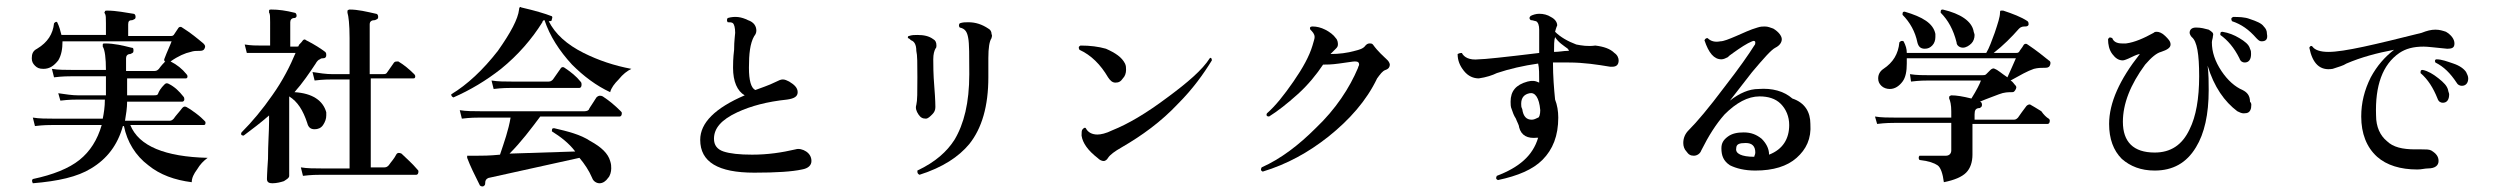
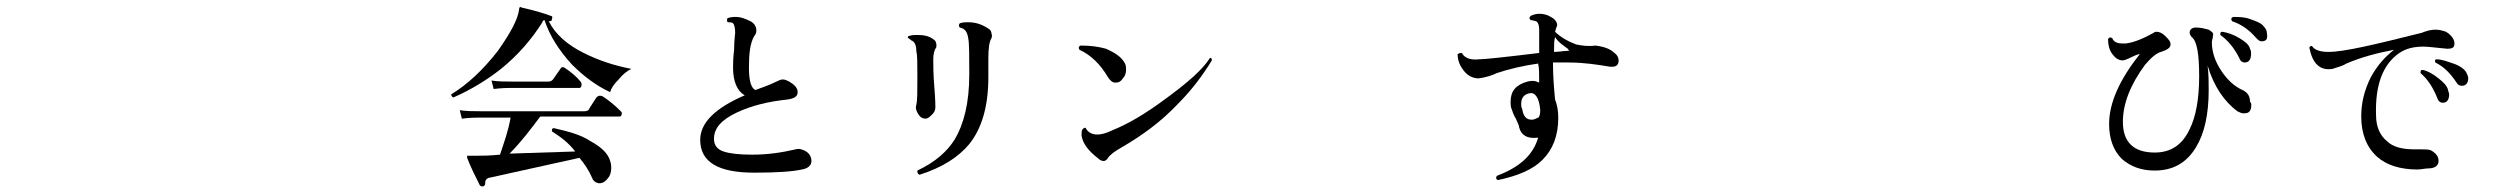
<svg xmlns="http://www.w3.org/2000/svg" version="1.1" id="_レイヤー_2" x="0px" y="0px" viewBox="0 0 236 18" style="enable-background:new 0 0 236 18;" xml:space="preserve">
  <g id="_レイヤー_1-2">
-     <path d="M19.6,14.9c-0.4,0.3-0.7,0.6-1,1.1c-0.3,0.4-0.5,0.8-0.5,1.2c-1.6-0.2-3-0.7-4.1-1.6c-1.2-0.9-2-2.2-2.3-3.7h-0.1   c-0.5,1.8-1.5,3.1-3,4c-1.3,0.8-3.1,1.2-5.5,1.4C3,17.1,3,17,3.1,16.9c1.9-0.4,3.4-1,4.4-1.8c1-0.8,1.7-1.9,2.1-3.3H5   c-0.3,0-0.9,0-1.7,0.1l-0.2-0.8c0.6,0.1,1.3,0.1,1.9,0.1h4.7c0.1-0.5,0.2-1.1,0.2-1.8H7.4c-0.3,0-0.9,0-1.7,0.1L5.5,8.8   C6.2,8.9,6.8,9,7.4,9H10c0-0.3,0-0.5,0-0.8v-1H6.8c-0.3,0-0.9,0-1.7,0.1L4.9,6.5c0.6,0.1,1.3,0.1,1.9,0.1H10c0-1.1-0.1-1.9-0.3-2.2   c0-0.1,0-0.2,0-0.2c0-0.1,0.1-0.1,0.2-0.1c0.9,0,1.7,0.2,2.5,0.4c0.2,0,0.2,0.1,0.2,0.3c0,0.2-0.1,0.2-0.3,0.3   c-0.3,0-0.4,0.2-0.4,0.4v1.2h2.7c0.2,0,0.3-0.1,0.4-0.2c0,0,0.2-0.3,0.6-0.7c-0.1,0-0.1-0.1-0.1-0.2c0.3-0.8,0.6-1.4,0.7-1.7H5.9   c0,0.7-0.1,1.3-0.4,1.8C5.1,6.2,4.7,6.5,4.1,6.5c-0.4,0-0.6-0.1-0.8-0.3C3.1,6,3,5.8,3,5.5c0-0.4,0.1-0.7,0.5-0.9   C4.5,4,5,3.2,5.1,2.2C5.2,2.1,5.3,2,5.4,2.1c0.2,0.4,0.3,0.8,0.4,1.2H10V2.2c0-0.5,0-0.8-0.1-0.9c0-0.1-0.1-0.1,0-0.2   c0-0.1,0.1-0.1,0.2-0.1c0.9,0,1.8,0.2,2.5,0.3c0.1,0,0.2,0.1,0.2,0.3c0,0.2-0.1,0.2-0.3,0.3c-0.3,0-0.4,0.1-0.4,0.4v1.1h4   c0.1,0,0.2,0,0.3-0.1l0.4-0.6c0.1-0.2,0.3-0.2,0.4-0.1c0.8,0.5,1.4,1,2,1.5c0.2,0.2,0.2,0.3,0.1,0.5c-0.1,0.2-0.3,0.2-0.5,0.2   c-0.3,0-0.5,0-0.8,0.1c-0.5,0.1-1.2,0.4-1.9,0.9c0.6,0.3,1.1,0.7,1.5,1.2c0.1,0.1,0.1,0.2,0.1,0.2c0,0.2-0.1,0.2-0.2,0.2H12V9h2.5   c0.2,0,0.3,0,0.4-0.1C15,8.6,15.2,8.3,15.5,8c0.1-0.1,0.2-0.2,0.4-0.1c0.6,0.3,1,0.7,1.4,1.2c0.1,0.1,0.1,0.2,0.1,0.3   c0,0.1-0.1,0.2-0.2,0.2H12c0,0.6-0.1,1.2-0.2,1.8H16c0.2,0,0.3-0.1,0.4-0.2c0.2-0.3,0.5-0.6,0.8-1c0.1-0.1,0.2-0.2,0.4-0.1   c0.2,0.1,0.5,0.3,0.9,0.6s0.6,0.5,0.8,0.7c0.1,0.1,0.1,0.1,0.1,0.2c0,0.2-0.1,0.2-0.2,0.2h-6.9C13.1,13.8,15.6,14.8,19.6,14.9   L19.6,14.9z" />
-     <path d="M30.8,10.6c0,0.1,0,0.2,0,0.3c0,0.3-0.1,0.6-0.3,0.9s-0.5,0.4-0.8,0.4c-0.4,0-0.6-0.2-0.7-0.6c-0.4-1.2-0.9-2-1.7-2.5l0,0   v2.3c0,0.9,0,2,0,3.3c0,1.3,0,1.9,0,1.9c0,0.2-0.2,0.3-0.5,0.5c-0.3,0.1-0.7,0.2-1.1,0.2c-0.3,0-0.5-0.1-0.5-0.4   c0,0.1,0-0.5,0.1-1.9c0-1.4,0.1-2.6,0.1-3.5v-0.6c-0.8,0.7-1.6,1.3-2.4,1.9c-0.2,0-0.3-0.1-0.2-0.3c1-1,2-2.2,2.9-3.5   c1-1.4,1.7-2.8,2.2-4h-3.2C24.5,5,24,5,23.3,5l-0.2-0.8c0.6,0.1,1.1,0.1,1.6,0.1h0.8V2.1c0-0.5,0-0.8-0.1-0.9c0-0.1,0-0.1,0-0.2   c0-0.1,0.1-0.1,0.2-0.1c0.7,0,1.4,0.1,2.2,0.3c0.1,0,0.2,0.1,0.2,0.3c0,0.1-0.1,0.2-0.2,0.2c-0.3,0-0.4,0.2-0.4,0.4v2.3h0.6   c0.1,0,0.2,0,0.2-0.1s0.2-0.2,0.4-0.5c0.1-0.1,0.2-0.1,0.3,0c0.8,0.4,1.4,0.8,1.8,1.1c0.1,0.1,0.1,0.2,0.1,0.3   c0,0.2-0.1,0.3-0.3,0.3c-0.1,0-0.2,0-0.3,0.1c-0.1,0-0.3,0.2-0.4,0.4c-0.6,0.9-1.2,1.8-2,2.7C29.5,8.8,30.5,9.5,30.8,10.6   L30.8,10.6z M39.4,16c0.1,0.1,0.1,0.1,0.1,0.2c0,0.2-0.1,0.3-0.2,0.3h-9c-0.3,0-0.9,0-1.7,0.1l-0.2-0.8c0.6,0.1,1.3,0.1,1.9,0.1H33   V7.5h-1.6c-0.3,0-0.9,0-1.7,0.1l-0.2-0.8C30.1,6.9,30.8,7,31.4,7H33V3.6c0-1.3-0.1-2.1-0.2-2.4c0-0.1,0-0.2,0-0.2   c0,0,0.1-0.1,0.2-0.1c0.8,0,1.6,0.2,2.5,0.4c0.1,0,0.2,0.1,0.2,0.3c0,0.2-0.1,0.2-0.3,0.3c-0.3,0-0.5,0.1-0.5,0.4V7h1.2   c0.2,0,0.3,0,0.4-0.1l0.7-1c0.1-0.1,0.2-0.1,0.4-0.1c0.5,0.3,1,0.7,1.5,1.2c0.1,0.1,0.1,0.2,0.1,0.2c0,0.2-0.1,0.2-0.2,0.2h-4v8.4   h1.3c0.2,0,0.3-0.1,0.4-0.2c0.2-0.3,0.5-0.6,0.7-1c0.1-0.2,0.3-0.2,0.5-0.1C38.3,14.9,38.9,15.4,39.4,16L39.4,16z" />
    <path d="M59.6,6.5c-0.4,0.2-0.8,0.5-1.2,1c-0.4,0.4-0.7,0.8-0.8,1.2c-1.3-0.6-2.5-1.5-3.6-2.6c-1.2-1.3-2.1-2.7-2.6-4.2   c-0.1,0-0.2,0.1-0.2,0.2c-1,1.6-2.3,3.1-3.9,4.4c-1.4,1.1-2.9,2-4.5,2.7c-0.2-0.1-0.2-0.2-0.2-0.3c1.5-0.9,3-2.3,4.4-4.1   c1.2-1.7,1.9-3,2-3.9c0-0.2,0.1-0.3,0.2-0.2C50.5,1,51.5,1.3,52,1.5c0.1,0,0.2,0.1,0.1,0.3c0,0.2-0.1,0.2-0.3,0.2   c0.6,1.2,1.7,2.2,3.3,3C56.5,5.7,58,6.2,59.6,6.5L59.6,6.5z M58.6,10.5c0.1,0.1,0.1,0.1,0.1,0.2c0,0.2-0.1,0.3-0.2,0.3H51   c-0.9,1.2-1.8,2.4-2.9,3.5l6.2-0.2c-0.6-0.8-1.4-1.4-2.2-1.9c0-0.2,0-0.3,0.2-0.3c1.3,0.3,2.5,0.6,3.4,1.2c1.1,0.6,1.7,1.2,1.9,1.9   c0.1,0.3,0.1,0.5,0.1,0.7c0,0.3-0.1,0.7-0.3,0.9c-0.2,0.3-0.5,0.5-0.8,0.5c-0.3,0-0.6-0.2-0.7-0.5c-0.3-0.7-0.7-1.3-1.2-1.9   l-8.6,1.9c-0.2,0.1-0.3,0.2-0.3,0.5c0,0.1,0,0.2-0.2,0.3c-0.1,0-0.2,0-0.3-0.1c-0.5-1-0.9-1.8-1.2-2.6c0-0.1,0-0.1,0-0.2   c0,0,0.1,0,0.2,0c0.4,0,0.6,0,0.7,0c0.5,0,1.2,0,2.2-0.1c0.4-1.2,0.8-2.3,1-3.5h-2.9c-0.3,0-0.9,0-1.7,0.1l-0.2-0.8   c0.6,0.1,1.3,0.1,1.9,0.1h9.9c0.2,0,0.4-0.1,0.4-0.2c0.1-0.2,0.4-0.6,0.7-1.1C56.5,9,56.7,9,56.9,9.1C57.5,9.5,58,9.9,58.6,10.5   L58.6,10.5z M54.8,7.7c0.1,0.1,0.1,0.2,0.1,0.3c0,0.2-0.1,0.3-0.2,0.3h-6.4c-0.3,0-0.9,0-1.7,0.1l-0.2-0.8c0.6,0.1,1.3,0.1,1.9,0.1   h3.5c0.2,0,0.3-0.1,0.4-0.2l0.7-1c0.1-0.2,0.3-0.2,0.4-0.1C53.9,6.8,54.4,7.2,54.8,7.7L54.8,7.7z" />
    <path d="M76.6,15.2c0,0.4-0.3,0.7-0.9,0.8c-0.9,0.2-2.4,0.3-4.5,0.3c-3.4,0-5.1-1-5.1-3.1c0-1.6,1.4-3,4.2-4.2   c-0.7-0.4-1.1-1.3-1.1-2.6c0-0.3,0-0.9,0.1-1.7c0-0.9,0.1-1.4,0.1-1.6c0-0.5-0.1-0.8-0.2-0.9c-0.1-0.1-0.3-0.1-0.5-0.1   c-0.1-0.1-0.1-0.3,0-0.4c0.7-0.2,1.3-0.1,1.9,0.2c0.6,0.2,0.8,0.6,0.8,1c0,0.2-0.1,0.4-0.2,0.5c-0.4,0.7-0.5,1.7-0.5,3   c0,1.2,0.2,1.9,0.6,2.1c0.5-0.2,1.2-0.4,2-0.8c0.2-0.1,0.4-0.2,0.6-0.2c0.2,0,0.4,0.1,0.6,0.2C75,8,75.3,8.3,75.3,8.7   c0,0.4-0.3,0.6-1,0.7c-1.9,0.2-3.4,0.6-4.7,1.2c-1.5,0.7-2.2,1.5-2.2,2.5c0,0.6,0.3,1,0.9,1.2c0.6,0.2,1.5,0.3,2.7,0.3   c1.5,0,2.8-0.2,4.1-0.5c0.3-0.1,0.7,0,1,0.2C76.4,14.5,76.6,14.8,76.6,15.2L76.6,15.2z" />
    <path d="M88.3,10.1c0,0.3-0.1,0.5-0.3,0.7c-0.2,0.2-0.4,0.4-0.6,0.4c-0.3,0-0.5-0.1-0.7-0.4c-0.2-0.3-0.3-0.6-0.2-0.9   c0.1-0.4,0.1-1.2,0.1-2.6c0-1.3,0-2.1-0.1-2.5c0-0.6-0.2-0.9-0.5-1c-0.1-0.1-0.2-0.2-0.3-0.2c0-0.1,0-0.2,0.1-0.2   c0.3-0.1,0.5-0.1,0.8-0.1c0.6,0,1.1,0.1,1.5,0.4c0.2,0.1,0.3,0.3,0.3,0.6c0,0.1,0,0.2-0.1,0.3c-0.1,0.2-0.2,0.5-0.2,1   c0,0.5,0,1.4,0.1,2.6C88.3,9.4,88.3,10.1,88.3,10.1L88.3,10.1z M93.6,3.6c-0.2,0.3-0.3,0.9-0.3,1.9v1.8c0,2.7-0.6,4.8-1.8,6.3   c-1,1.2-2.5,2.2-4.7,2.9c-0.2-0.1-0.2-0.2-0.2-0.4c1.7-0.8,2.8-1.8,3.5-2.9c0.9-1.5,1.4-3.5,1.4-6.2c0-1.7,0-2.9-0.1-3.4   c-0.1-0.6-0.3-0.9-0.8-1c-0.1-0.1-0.1-0.3,0-0.4c0.3-0.1,0.5-0.1,0.8-0.1c0.7,0,1.3,0.2,1.9,0.6c0.2,0.1,0.3,0.3,0.3,0.5   C93.7,3.4,93.6,3.5,93.6,3.6L93.6,3.6z" />
    <path d="M106.2,6c0.1,0.2,0.1,0.4,0.1,0.6c0,0.3-0.1,0.6-0.3,0.8c-0.2,0.3-0.4,0.4-0.7,0.4c-0.3,0-0.5-0.2-0.7-0.5   c-0.7-1.2-1.6-2.1-2.7-2.6c-0.1-0.2-0.1-0.3,0.1-0.4c0.9,0,1.7,0.1,2.4,0.3C105.3,5,105.9,5.4,106.2,6L106.2,6z M114.4,5.7   c-0.8,1.3-1.8,2.7-3.2,4.1c-1.6,1.7-3.4,3-5.3,4.1c-0.7,0.4-1.1,0.7-1.3,1c-0.1,0.2-0.3,0.3-0.4,0.3c-0.2,0-0.4-0.1-0.6-0.3   c-0.9-0.7-1.4-1.4-1.5-2.1c0-0.3,0-0.5,0.1-0.6s0.2-0.2,0.3-0.1c0.2,0.4,0.6,0.6,1.1,0.6c0.3,0,0.8-0.1,1.4-0.4   c1.5-0.6,3.2-1.6,5.2-3.1c1.9-1.4,3.3-2.6,4-3.7C114.3,5.4,114.4,5.5,114.4,5.7L114.4,5.7z" />
-     <path d="M131,5.7c0.1,0.1,0.2,0.3,0.2,0.4c0,0.2-0.1,0.4-0.4,0.5c-0.3,0.1-0.5,0.4-0.8,0.8c-1,2.1-2.6,3.9-4.6,5.5   c-1.9,1.5-3.9,2.6-6.2,3.3c-0.2-0.1-0.2-0.2-0.1-0.4c1.8-0.8,3.5-2.1,5.1-3.7c1.9-1.8,3.2-3.8,4-5.7c0-0.1,0.1-0.2,0.1-0.3   c0-0.2-0.1-0.3-0.4-0.3c-0.2,0-0.7,0.1-1.5,0.2c-0.7,0.1-1.2,0.1-1.5,0.1c-0.6,0.9-1.4,1.9-2.4,2.8s-1.9,1.6-2.7,2.1   c-0.2,0-0.3-0.1-0.2-0.3c0.8-0.7,1.6-1.7,2.5-3s1.5-2.4,1.8-3.4c0.1-0.4,0.2-0.6,0.2-0.8c0-0.3-0.2-0.5-0.4-0.7   c-0.1-0.2,0-0.3,0.2-0.3c0.4,0,0.8,0.1,1.2,0.3c0.4,0.2,0.8,0.5,1,0.8c0.2,0.2,0.2,0.5,0.2,0.6c0,0.2-0.1,0.3-0.2,0.4   c-0.2,0.2-0.3,0.3-0.5,0.5c0.8,0,1.6-0.1,2.3-0.3c0.4-0.1,0.8-0.2,1-0.5c0.1-0.1,0.2-0.2,0.4-0.2c0.1,0,0.2,0,0.3,0.1   C130.1,4.9,130.6,5.3,131,5.7L131,5.7z" />
    <path d="M152.4,5c0.3,0.2,0.4,0.5,0.4,0.7c0,0.4-0.2,0.6-0.6,0.6c-0.1,0-0.1,0-0.2,0c-1.2-0.2-2.5-0.4-3.9-0.4c-0.5,0-1,0-1.5,0   c0,1.3,0.1,2.5,0.2,3.5c0.2,0.5,0.3,1.1,0.3,1.7c0,1.7-0.5,3-1.5,4c-0.9,0.9-2.3,1.5-4.2,1.9c-0.2-0.1-0.2-0.2-0.1-0.4   c2.1-0.8,3.4-1.9,3.9-3.6c0,0-0.1,0-0.1,0c-0.9,0.1-1.5-0.2-1.7-1c0-0.2-0.2-0.5-0.3-0.8c-0.2-0.3-0.3-0.6-0.4-0.9   c-0.1-0.2-0.1-0.5-0.1-0.7c0-1,0.5-1.6,1.6-1.9c0.4-0.1,0.7-0.1,1.1,0.1c0-0.8,0-1.4-0.1-1.8c-1.4,0.2-2.7,0.5-3.9,0.9   c-0.4,0.2-1,0.4-1.7,0.5c-0.5,0-1-0.2-1.4-0.7s-0.6-1-0.6-1.6C137.8,5,137.9,5,138,5c0.2,0.4,0.7,0.7,1.6,0.6   c0.5,0,2.4-0.2,5.7-0.6c0-1.2,0-2,0-2.2c0-0.4-0.1-0.7-0.3-0.8c-0.1,0-0.3-0.1-0.5-0.1c-0.1-0.1-0.2-0.2,0-0.4   c0.2-0.1,0.5-0.2,0.8-0.2c0.4,0,0.8,0.1,1.1,0.3c0.4,0.2,0.6,0.5,0.6,0.8c0,0-0.1,0.2-0.2,0.6c0.5,0.5,1.2,0.9,2,1.2   c0.5,0.1,1.1,0.2,1.8,0.1C151.4,4.4,152,4.6,152.4,5L152.4,5z M145.4,10.4c-0.1-1.2-0.5-1.7-1-1.6c-0.5,0.1-0.8,0.4-0.8,1   c0,0.2,0,0.3,0.1,0.5c0.1,0.7,0.4,1,0.9,1c0.2,0,0.4-0.1,0.6-0.2C145.3,11.1,145.4,10.8,145.4,10.4L145.4,10.4z M148,4.6   c-0.4-0.3-0.9-0.6-1.2-1.1c-0.1,0.3-0.1,0.8-0.1,1.4c0.5,0,0.9-0.1,1.3-0.1c0.1,0,0.1,0,0.1-0.1C148.1,4.7,148,4.7,148,4.6L148,4.6   z" />
-     <path d="M170.9,11.7c0.1,1.4-0.4,2.4-1.3,3.2c-0.9,0.8-2.2,1.2-3.9,1.2c-1,0-1.8-0.2-2.4-0.5c-0.6-0.4-0.8-0.9-0.8-1.6   c0-0.5,0.2-0.8,0.6-1.1s0.9-0.4,1.5-0.4c0.7,0,1.2,0.2,1.7,0.6c0.4,0.4,0.7,0.9,0.7,1.5c1.3-0.5,1.9-1.5,1.9-2.8   c0-0.8-0.3-1.5-0.8-2c-0.5-0.5-1.2-0.7-2-0.7c-1.1,0-2.2,0.6-3.3,1.7c-0.8,0.9-1.5,2-2.2,3.4c-0.1,0.3-0.4,0.5-0.7,0.5   c-0.3,0-0.5-0.1-0.7-0.4c-0.2-0.2-0.3-0.5-0.3-0.8c0-0.5,0.2-0.9,0.5-1.2c0.8-0.8,1.9-2.1,3.4-4.1c1.4-1.8,2.3-3.1,2.8-3.9   c0.1-0.1,0.1-0.2,0.1-0.3c0-0.1-0.1-0.2-0.3-0.1c-0.5,0.2-1.1,0.6-1.8,1.1c-0.3,0.2-0.4,0.3-0.5,0.4c-0.2,0.1-0.4,0.2-0.6,0.2   c-0.7,0-1.2-0.6-1.6-1.8c0.1-0.2,0.2-0.2,0.3-0.2c0.3,0.3,0.7,0.4,1.2,0.3c0.3,0,0.8-0.2,1.5-0.5c0.7-0.3,1.3-0.6,2-0.8   c0.3-0.1,0.5-0.1,0.7-0.1c0.3,0,0.5,0.1,0.8,0.2c0.5,0.3,0.8,0.7,0.8,1c0,0.3-0.2,0.6-0.6,0.8c-0.4,0.2-1.1,1-2.2,2.3   c-0.7,0.9-1.4,1.8-2.1,2.7c0.9-0.7,1.8-1.1,2.7-1.1c1.3-0.1,2.4,0.2,3.2,0.9C170.4,9.7,170.9,10.6,170.9,11.7L170.9,11.7z    M165.6,14.8c0-0.1,0.1-0.2,0.1-0.4c0-0.6-0.3-0.9-0.9-0.9c-0.6,0-0.9,0.1-0.9,0.5C163.8,14.5,164.4,14.8,165.6,14.8z" />
-     <path d="M193.4,11.2c0.1,0.1,0.1,0.1,0.1,0.2c0,0.2-0.1,0.3-0.2,0.3h-7.1c0,0.4,0,1,0,1.7c0,0.7,0,1.1,0,1.2c0,0.7-0.2,1.3-0.6,1.7   c-0.4,0.4-1.1,0.7-2.1,0.9c-0.1-0.8-0.3-1.4-0.6-1.6c-0.3-0.2-0.8-0.4-1.7-0.5c-0.1-0.1-0.1-0.3,0-0.4c0.8,0,1.6,0,2.5,0   c0.3,0,0.5-0.2,0.5-0.5v-2.6h-5.3c-0.3,0-0.9,0-1.7,0.1L177,11c0.6,0.1,1.3,0.1,1.9,0.1h5.3v-0.6c0-0.6-0.1-1-0.2-1.2   c0-0.1,0-0.1,0-0.2c0.1,0,0.1-0.1,0.2-0.1c0.5,0,1.1,0.1,1.9,0.3c0.5-0.8,0.8-1.4,0.9-1.7h-4.9c-0.3,0-0.9,0-1.7,0.1L180.3,7   c0.6,0.1,1.3,0.1,1.9,0.1h4.9c0.2,0,0.3,0,0.4-0.1c0.1-0.1,0.2-0.2,0.4-0.4c0.1-0.1,0.3-0.2,0.4-0.1c0.3,0.1,0.6,0.4,1.2,0.8   c0.3-0.7,0.6-1.3,0.8-1.8h-10.3c0,0.2,0,0.3,0,0.5c0,0.7-0.1,1.3-0.4,1.7c-0.3,0.4-0.7,0.7-1.2,0.7c-0.3,0-0.6-0.1-0.8-0.3   c-0.2-0.2-0.3-0.4-0.3-0.7c0-0.4,0.2-0.7,0.5-0.9c0.9-0.6,1.4-1.4,1.5-2.5c0.1-0.1,0.2-0.2,0.4-0.1c0.2,0.4,0.3,0.7,0.3,1.1h7.5   c0.3-0.5,0.5-1.1,0.8-1.9c0.3-0.9,0.5-1.5,0.5-1.9c0-0.1,0-0.2,0.1-0.2c0,0,0.1,0,0.2,0c0.9,0.3,1.7,0.6,2.3,1   c0.1,0.1,0.1,0.2,0.1,0.3c0,0.1-0.1,0.2-0.3,0.2c-0.2,0-0.4,0-0.6,0.2c-0.7,0.8-1.5,1.6-2.4,2.3h2.1c0.1,0,0.2,0,0.3-0.1   c0.1-0.2,0.3-0.4,0.4-0.6c0.1-0.2,0.3-0.2,0.4-0.1c0.9,0.6,1.5,1.1,2,1.5c0.2,0.1,0.2,0.3,0.1,0.5c-0.1,0.2-0.3,0.2-0.5,0.2   c-0.3,0-0.6,0-1,0.1c-0.6,0.2-1.3,0.6-2.2,1.1c0.2,0.1,0.3,0.3,0.4,0.4c0.1,0.1,0.2,0.2,0.1,0.4c-0.1,0.2-0.2,0.3-0.3,0.3   c-0.4,0-0.8,0-1.3,0.2c-0.5,0.2-1.1,0.4-1.8,0.7h0c0.1,0,0.2,0.1,0.2,0.3c0,0.2-0.1,0.2-0.2,0.3c-0.4,0-0.5,0.2-0.5,0.6v0.5h3.7   c0.2,0,0.3-0.1,0.4-0.2c0.2-0.3,0.5-0.7,0.8-1.1c0.1-0.1,0.3-0.2,0.4-0.1c0.2,0.1,0.5,0.3,1,0.6C192.9,10.8,193.2,11.1,193.4,11.2   L193.4,11.2z M182.7,3.2c0,0.1,0,0.2,0,0.3c0,0.3-0.1,0.6-0.3,0.8c-0.2,0.2-0.4,0.3-0.7,0.3c-0.4,0-0.6-0.2-0.7-0.6   c-0.2-1-0.7-1.9-1.4-2.6c0-0.2,0-0.3,0.2-0.3C181.5,1.6,182.5,2.2,182.7,3.2L182.7,3.2z M186.3,2.9c0,0.1,0.1,0.3,0.1,0.4   c0,0.3-0.1,0.6-0.3,0.8s-0.5,0.4-0.8,0.4c-0.3,0-0.6-0.2-0.6-0.5c-0.3-1.2-0.8-2.1-1.5-2.8c0-0.2,0-0.3,0.2-0.3   C185.1,1.3,186.1,2,186.3,2.9L186.3,2.9z" />
    <path d="M212.5,10.2c-0.1,0.4-0.3,0.5-0.7,0.5c-0.2,0-0.4-0.1-0.6-0.2c-1.2-0.9-2.2-2.3-2.8-4.3c0.1,0.8,0.1,1.6,0.1,2.3   c0,2.3-0.4,4.1-1.2,5.4c-0.9,1.5-2.2,2.2-3.9,2.2c-1.3,0-2.3-0.4-3.1-1.1c-0.8-0.8-1.2-1.9-1.2-3.3c0-2,1-4.2,2.9-6.6   c-0.1,0-0.4,0.1-0.8,0.3c-0.4,0.2-0.7,0.3-0.8,0.3c-0.4,0-0.7-0.2-1-0.6c-0.3-0.4-0.4-0.9-0.4-1.4c0.1-0.2,0.2-0.2,0.4-0.1   c0.1,0.3,0.4,0.5,0.9,0.5c0.1,0,0.2,0,0.4,0c0.8-0.1,1.7-0.5,2.6-1c0.1-0.1,0.2-0.1,0.3-0.1c0.2,0,0.5,0.1,0.8,0.4   c0.3,0.3,0.5,0.5,0.5,0.8c0,0.3-0.3,0.5-0.9,0.7c-0.4,0.1-0.9,0.5-1.5,1.2c-1.4,1.9-2.1,3.7-2.1,5.4c0,1.9,1,2.9,3,2.9   c1.5,0,2.6-0.7,3.3-2.2c0.6-1.2,0.9-2.9,0.9-5c0-2.1-0.2-3.3-0.7-3.7c-0.1-0.1-0.2-0.3-0.2-0.4c0-0.3,0.2-0.5,0.6-0.5   c0.5,0,0.8,0.1,1.2,0.2c0.3,0.2,0.5,0.3,0.4,0.6c0,0.2-0.1,0.4-0.1,0.6c0,0.9,0.3,1.8,0.9,2.7s1.3,1.5,2,1.8   c0.4,0.2,0.7,0.5,0.7,1.1C212.6,9.8,212.5,10,212.5,10.2L212.5,10.2z M212.4,4.6c0.1,0.2,0.1,0.3,0.1,0.5c0,0.5-0.2,0.8-0.6,0.8   c-0.2,0-0.4-0.1-0.5-0.4c-0.5-1-1.1-1.7-1.8-2.2c0-0.2,0-0.3,0.2-0.3c0.6,0.1,1.1,0.3,1.6,0.6S212.3,4.2,212.4,4.6L212.4,4.6z    M213.5,3.9c-0.2,0-0.3-0.1-0.5-0.3c-0.7-0.8-1.4-1.3-2.3-1.6c-0.1-0.2-0.1-0.3,0.1-0.4c0.5,0,1.1,0,1.6,0.2   c0.6,0.2,1.1,0.4,1.3,0.7c0.2,0.2,0.3,0.4,0.3,0.7C214.1,3.7,213.9,3.9,213.5,3.9z" />
    <path d="M231,4.6c-1.1-0.1-1.8-0.2-2.2-0.2c-1,0-1.7,0.2-2.3,0.6c-1.6,1.1-2.3,3.1-2.2,5.9c0,1.1,0.4,1.9,1,2.4   c0.6,0.6,1.5,0.8,2.7,0.8c0.2,0,0.4,0,0.6,0c0.4,0,0.7,0,0.9,0.1c0.5,0.3,0.7,0.6,0.7,1c0,0.4-0.3,0.7-1,0.7c-0.3,0-0.6,0.1-1,0.1   c-1.6,0-2.9-0.4-3.8-1.2c-1-0.9-1.5-2.2-1.5-3.8c0-1.3,0.3-2.5,0.9-3.7c0.6-1.1,1.3-1.9,2.2-2.6c-1.6,0.3-3.1,0.7-4.5,1.3   c-0.3,0.2-0.7,0.3-1.3,0.5C219,6.7,218.3,6,218,4.5c0.1-0.2,0.2-0.2,0.3-0.1c0.2,0.3,0.7,0.5,1.5,0.5c1.5,0,4.4-0.7,8.8-1.8   c0.5-0.2,0.9-0.3,1.3-0.3c0.4,0,0.7,0.1,1,0.2c0.5,0.3,0.8,0.7,0.8,1.1S231.5,4.6,231,4.6L231,4.6z M231.1,8.5   c0,0.1,0.1,0.3,0.1,0.4c0,0.5-0.2,0.8-0.6,0.8c-0.2,0-0.4-0.1-0.5-0.4c-0.4-1-0.9-1.8-1.6-2.4c0-0.2,0-0.3,0.2-0.3   c0.5,0.1,1,0.4,1.5,0.8S231,8.1,231.1,8.5L231.1,8.5z M232.8,6.8c0.1,0.2,0.2,0.4,0.2,0.6c0,0.4-0.2,0.7-0.6,0.7   c-0.2,0-0.4-0.1-0.5-0.3c-0.6-0.9-1.2-1.5-2-1.9c-0.1-0.2,0-0.3,0.1-0.3c0.5,0,1,0.2,1.6,0.4C232.2,6.2,232.6,6.5,232.8,6.8   L232.8,6.8z" />
  </g>
</svg>